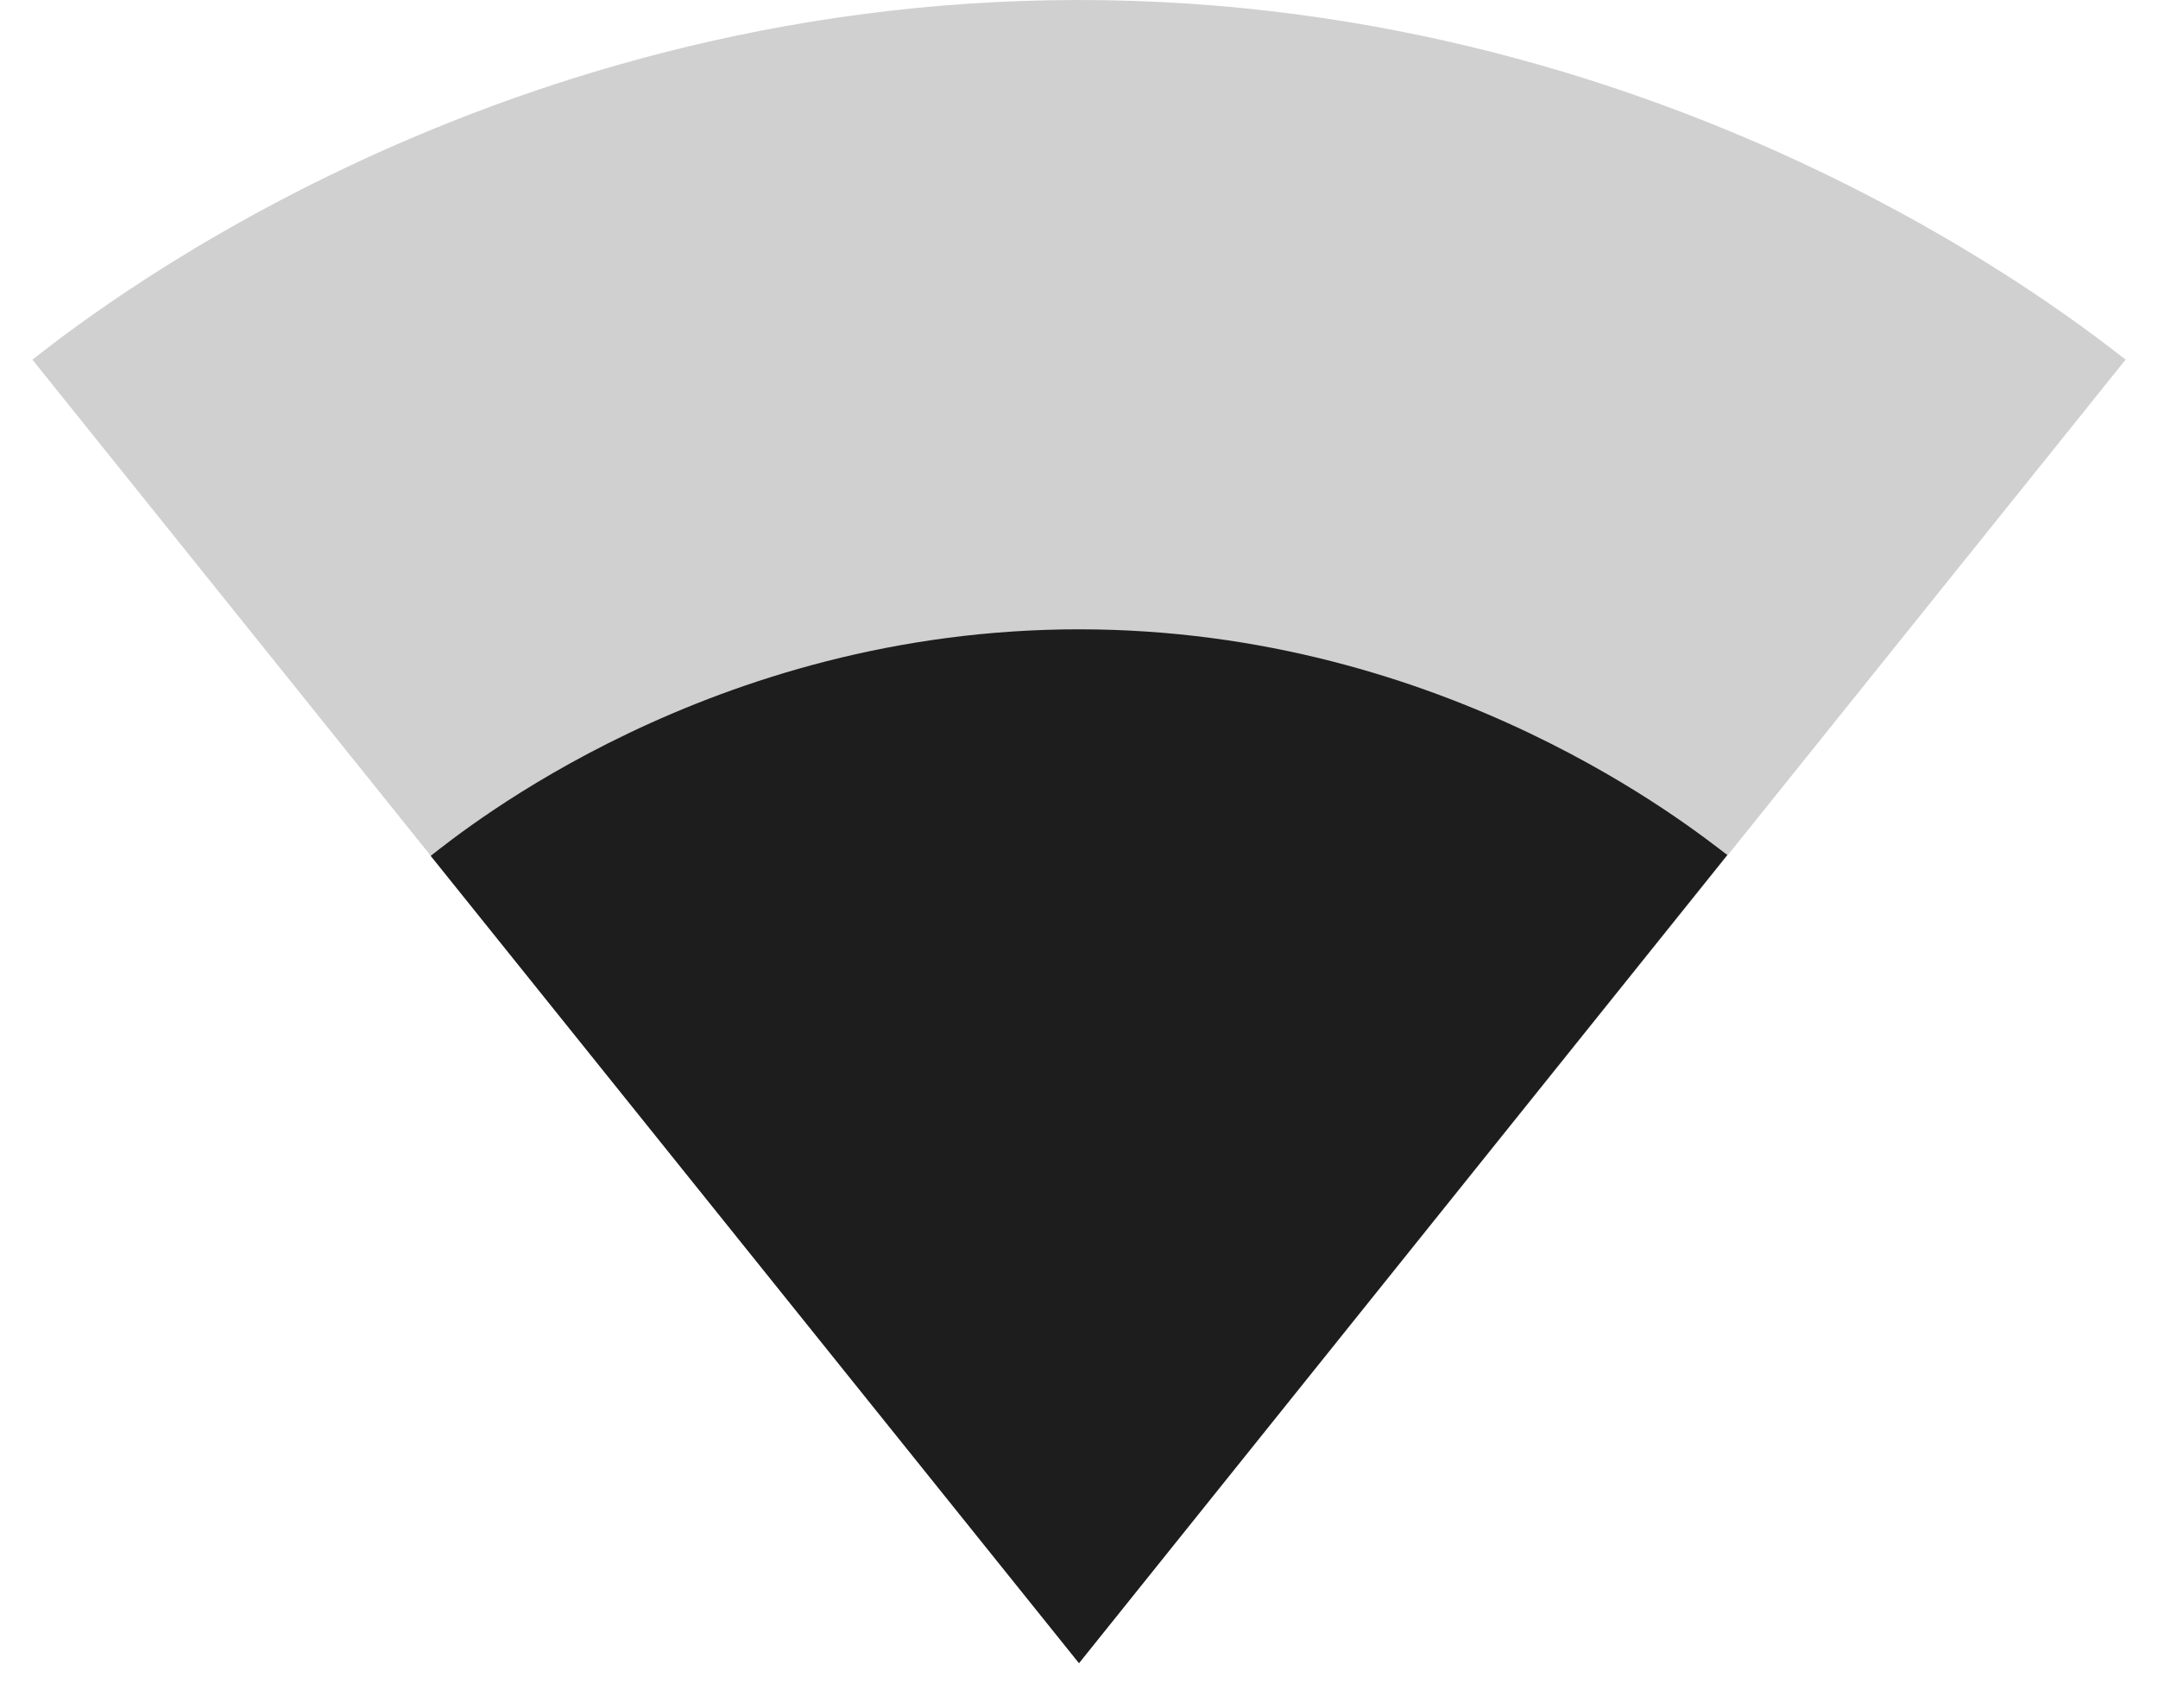
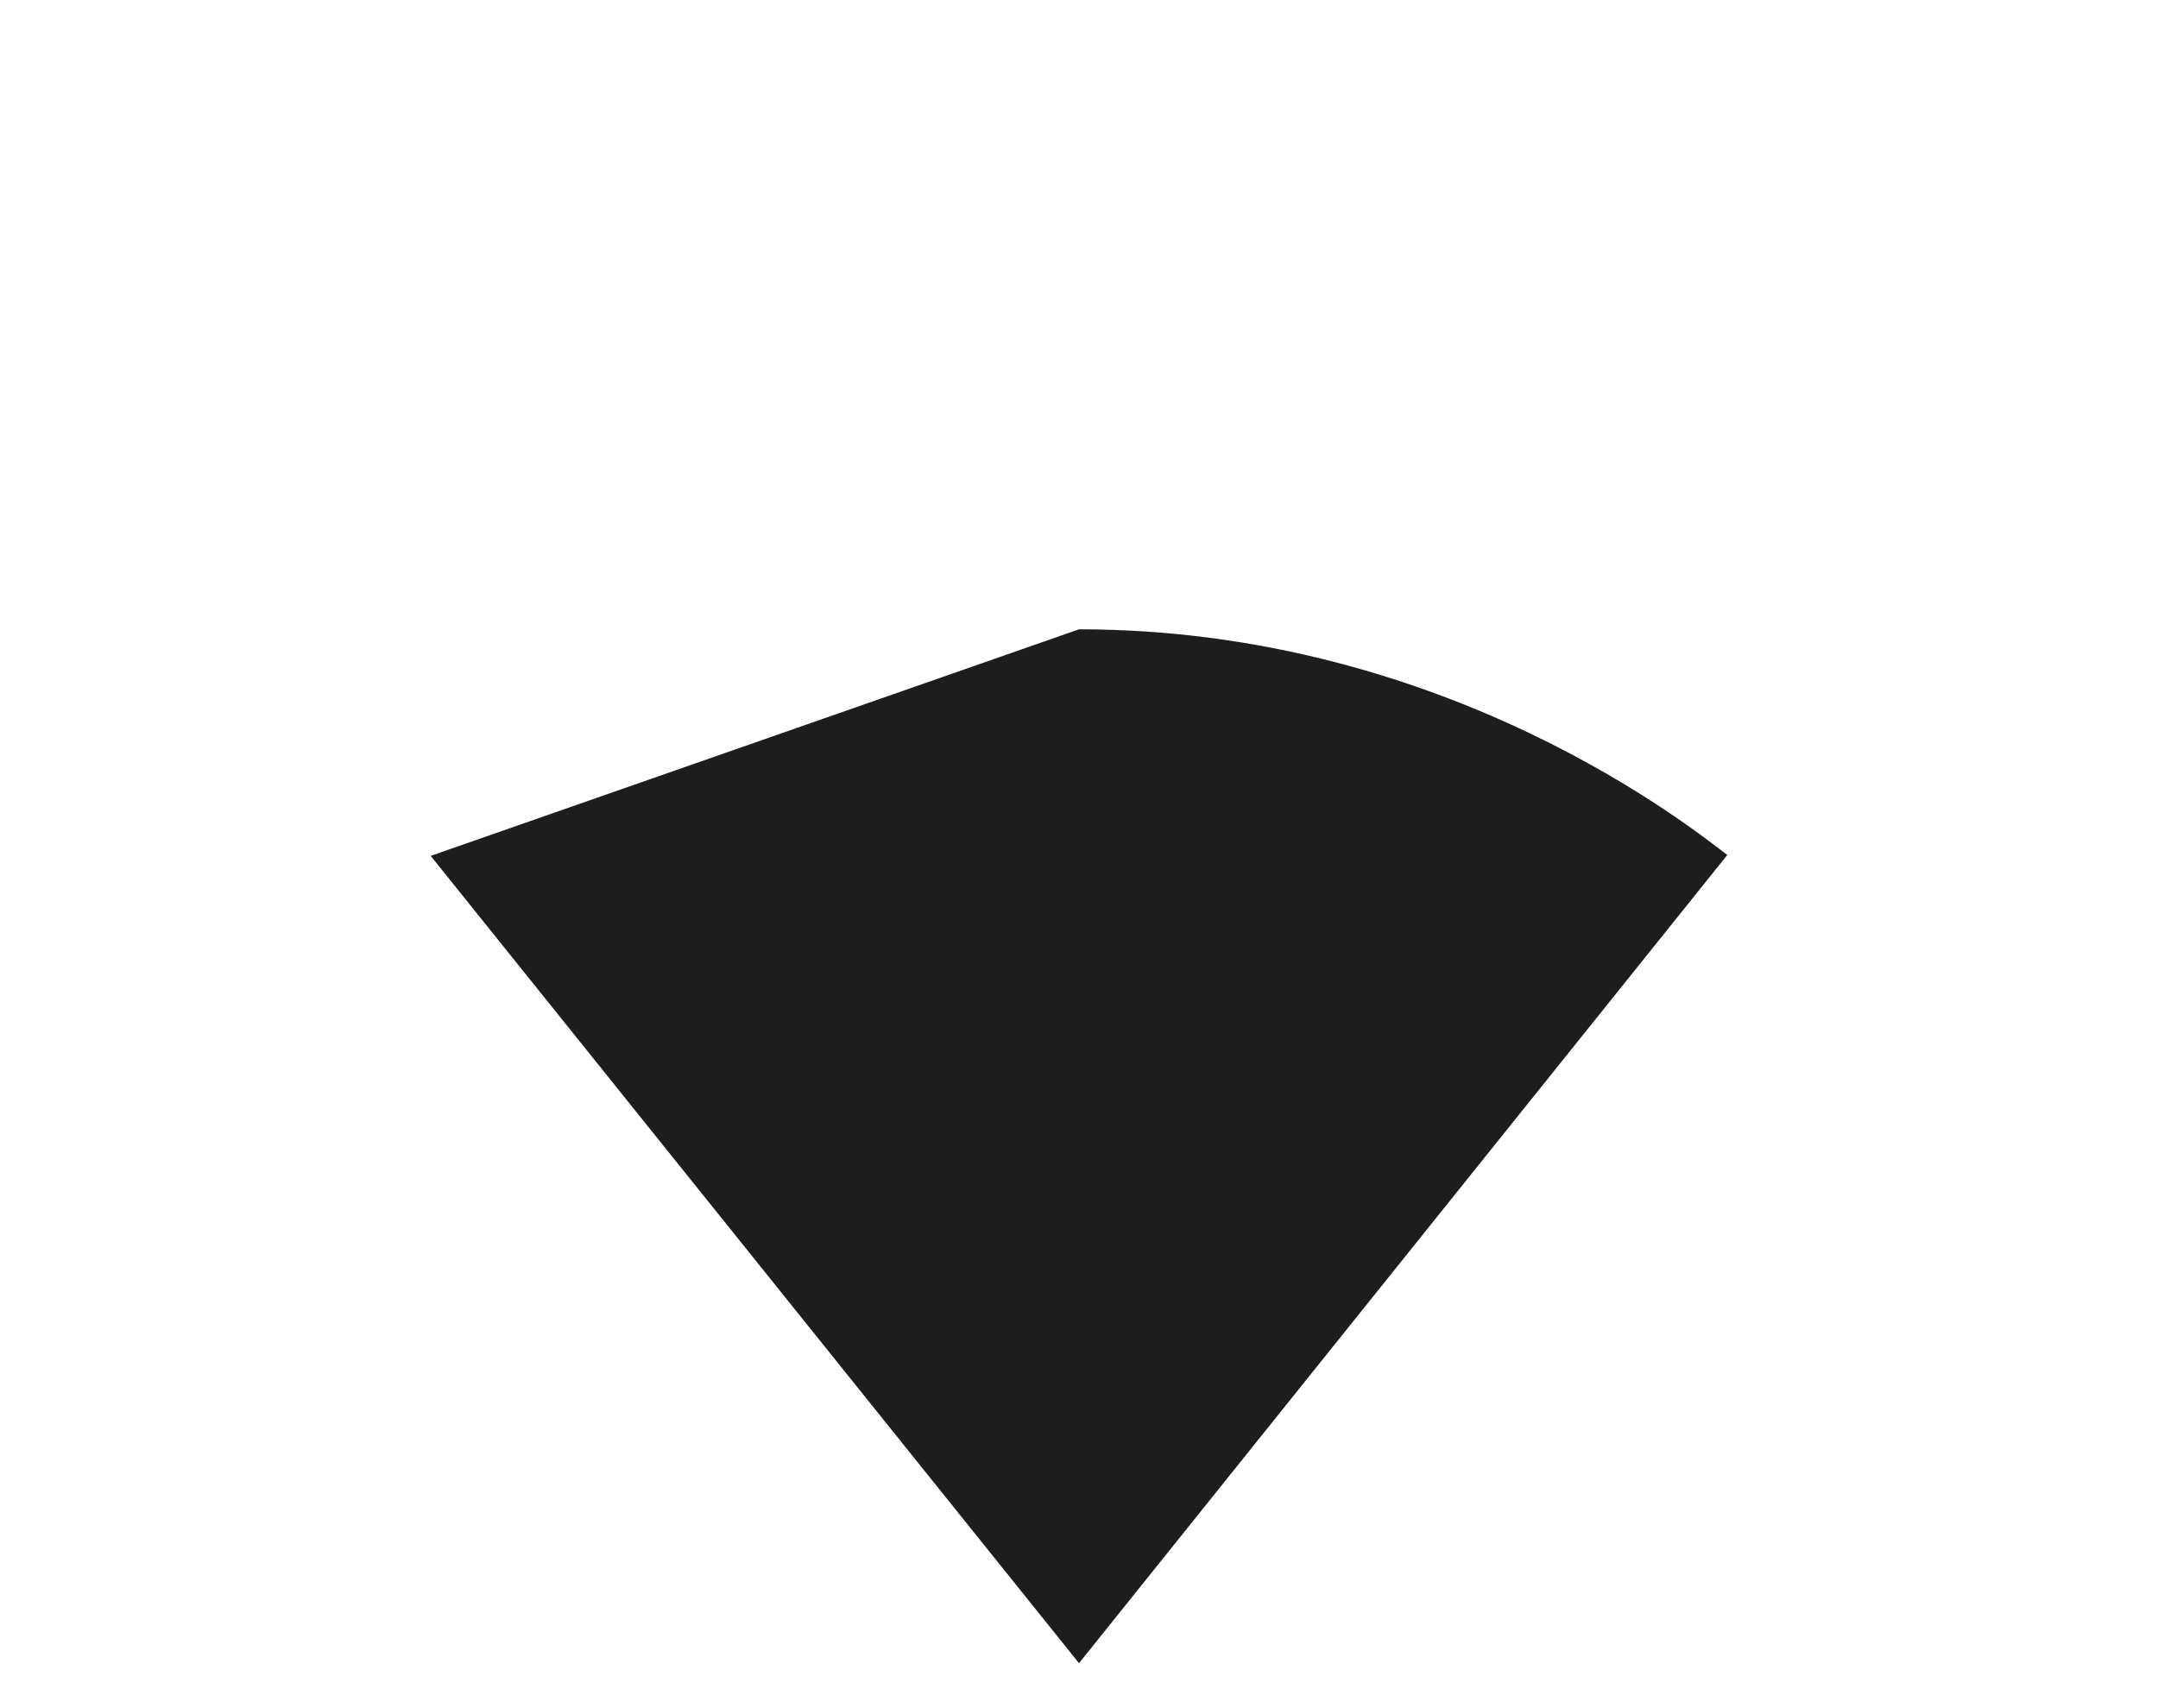
<svg xmlns="http://www.w3.org/2000/svg" width="24px" height="19px" viewBox="0 0 24 19" version="1.1">
  <title>signal_wifi_2_bar</title>
  <desc>Created with Sketch.</desc>
  <g id="Icons" stroke="none" stroke-width="1" fill="none" fill-rule="evenodd">
    <g id="Outlined" transform="translate(-236, -1795)">
      <g id="Device" transform="translate(100, 1650)">
        <g id="Outlined-/-Device-/-signal_wifi_2_bar" transform="translate(136, 142)">
          <g>
            <polygon id="Path" points="0 0 24 0 24 24 0 24" />
-             <path d="M23.64,7 C23.19,6.66 18.71,3 12,3 C5.28,3 0.81,6.66 0.36,7 L12,21.5 L23.64,7 Z" id="🔹-Secondary-Color" fill="#D0D0D0" />
-             <path d="M4.79,12.52 L12,21.5 L19.21,12.51 C18.85,12.24 16.1,10 12,10 C7.9,10 5.15,12.24 4.79,12.52 Z" id="🔹-Primary-Color" fill="#1D1D1D" />
+             <path d="M4.79,12.52 L12,21.5 L19.21,12.51 C18.85,12.24 16.1,10 12,10 Z" id="🔹-Primary-Color" fill="#1D1D1D" />
          </g>
        </g>
      </g>
    </g>
  </g>
</svg>